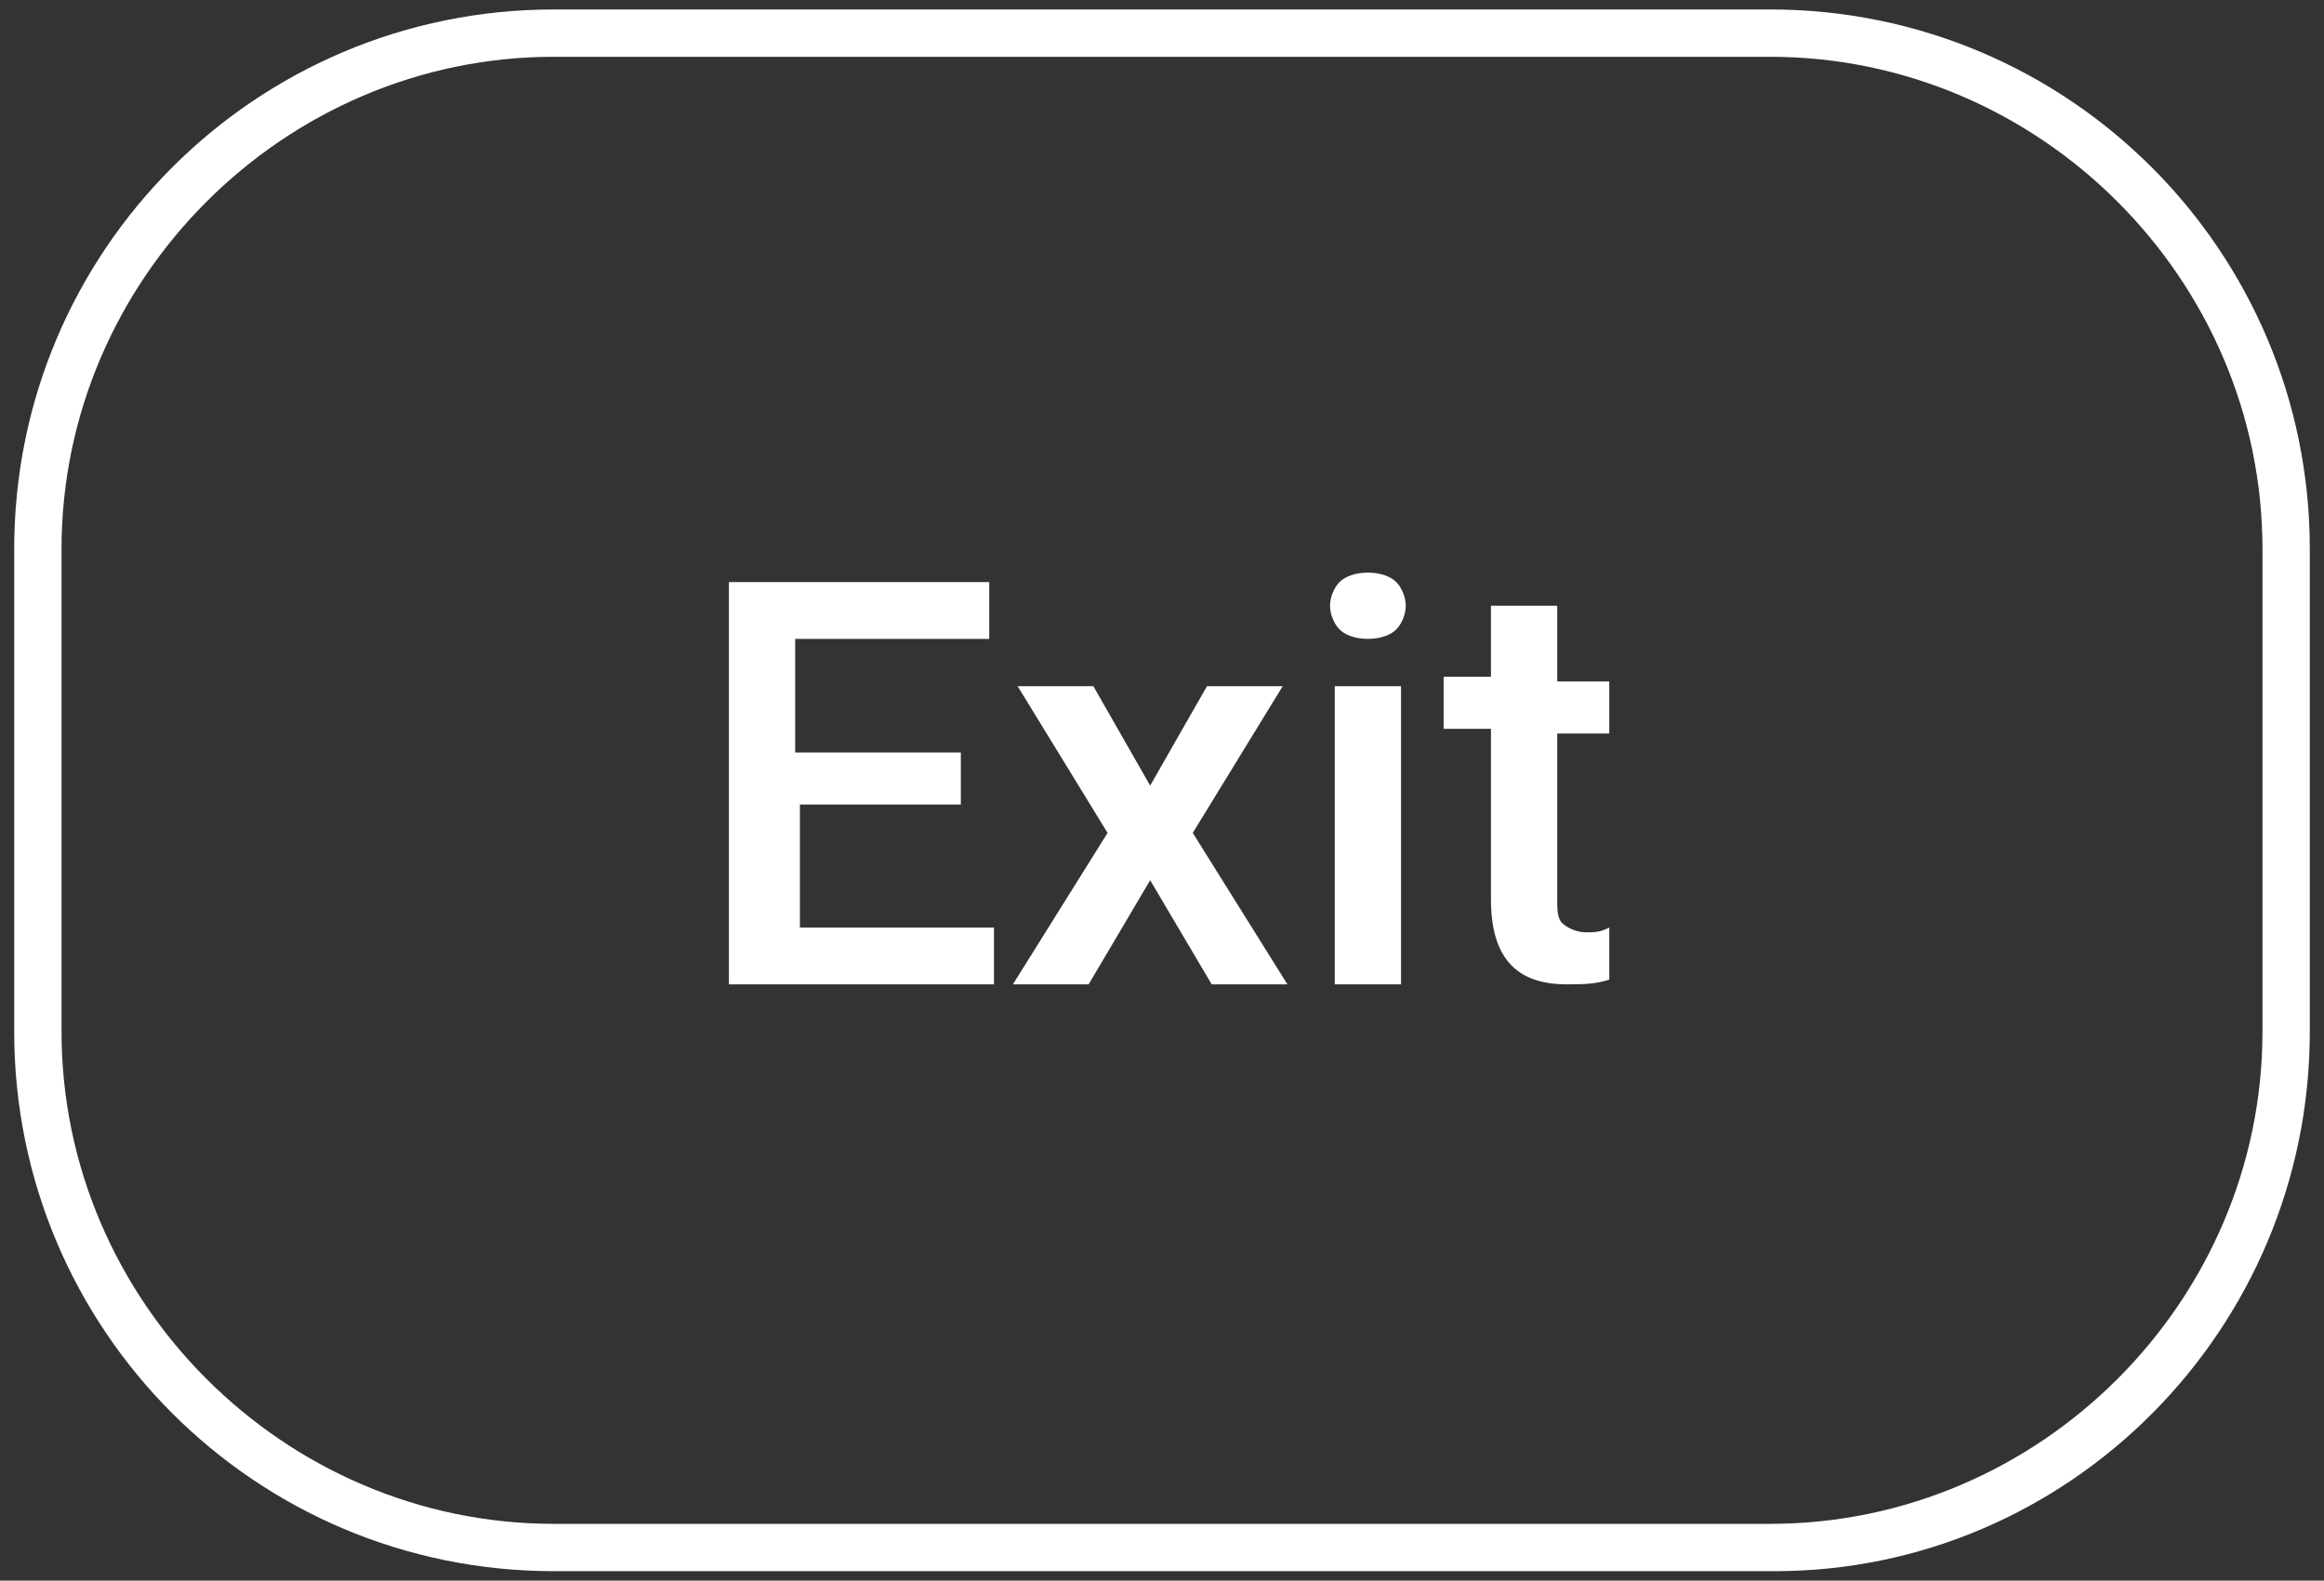
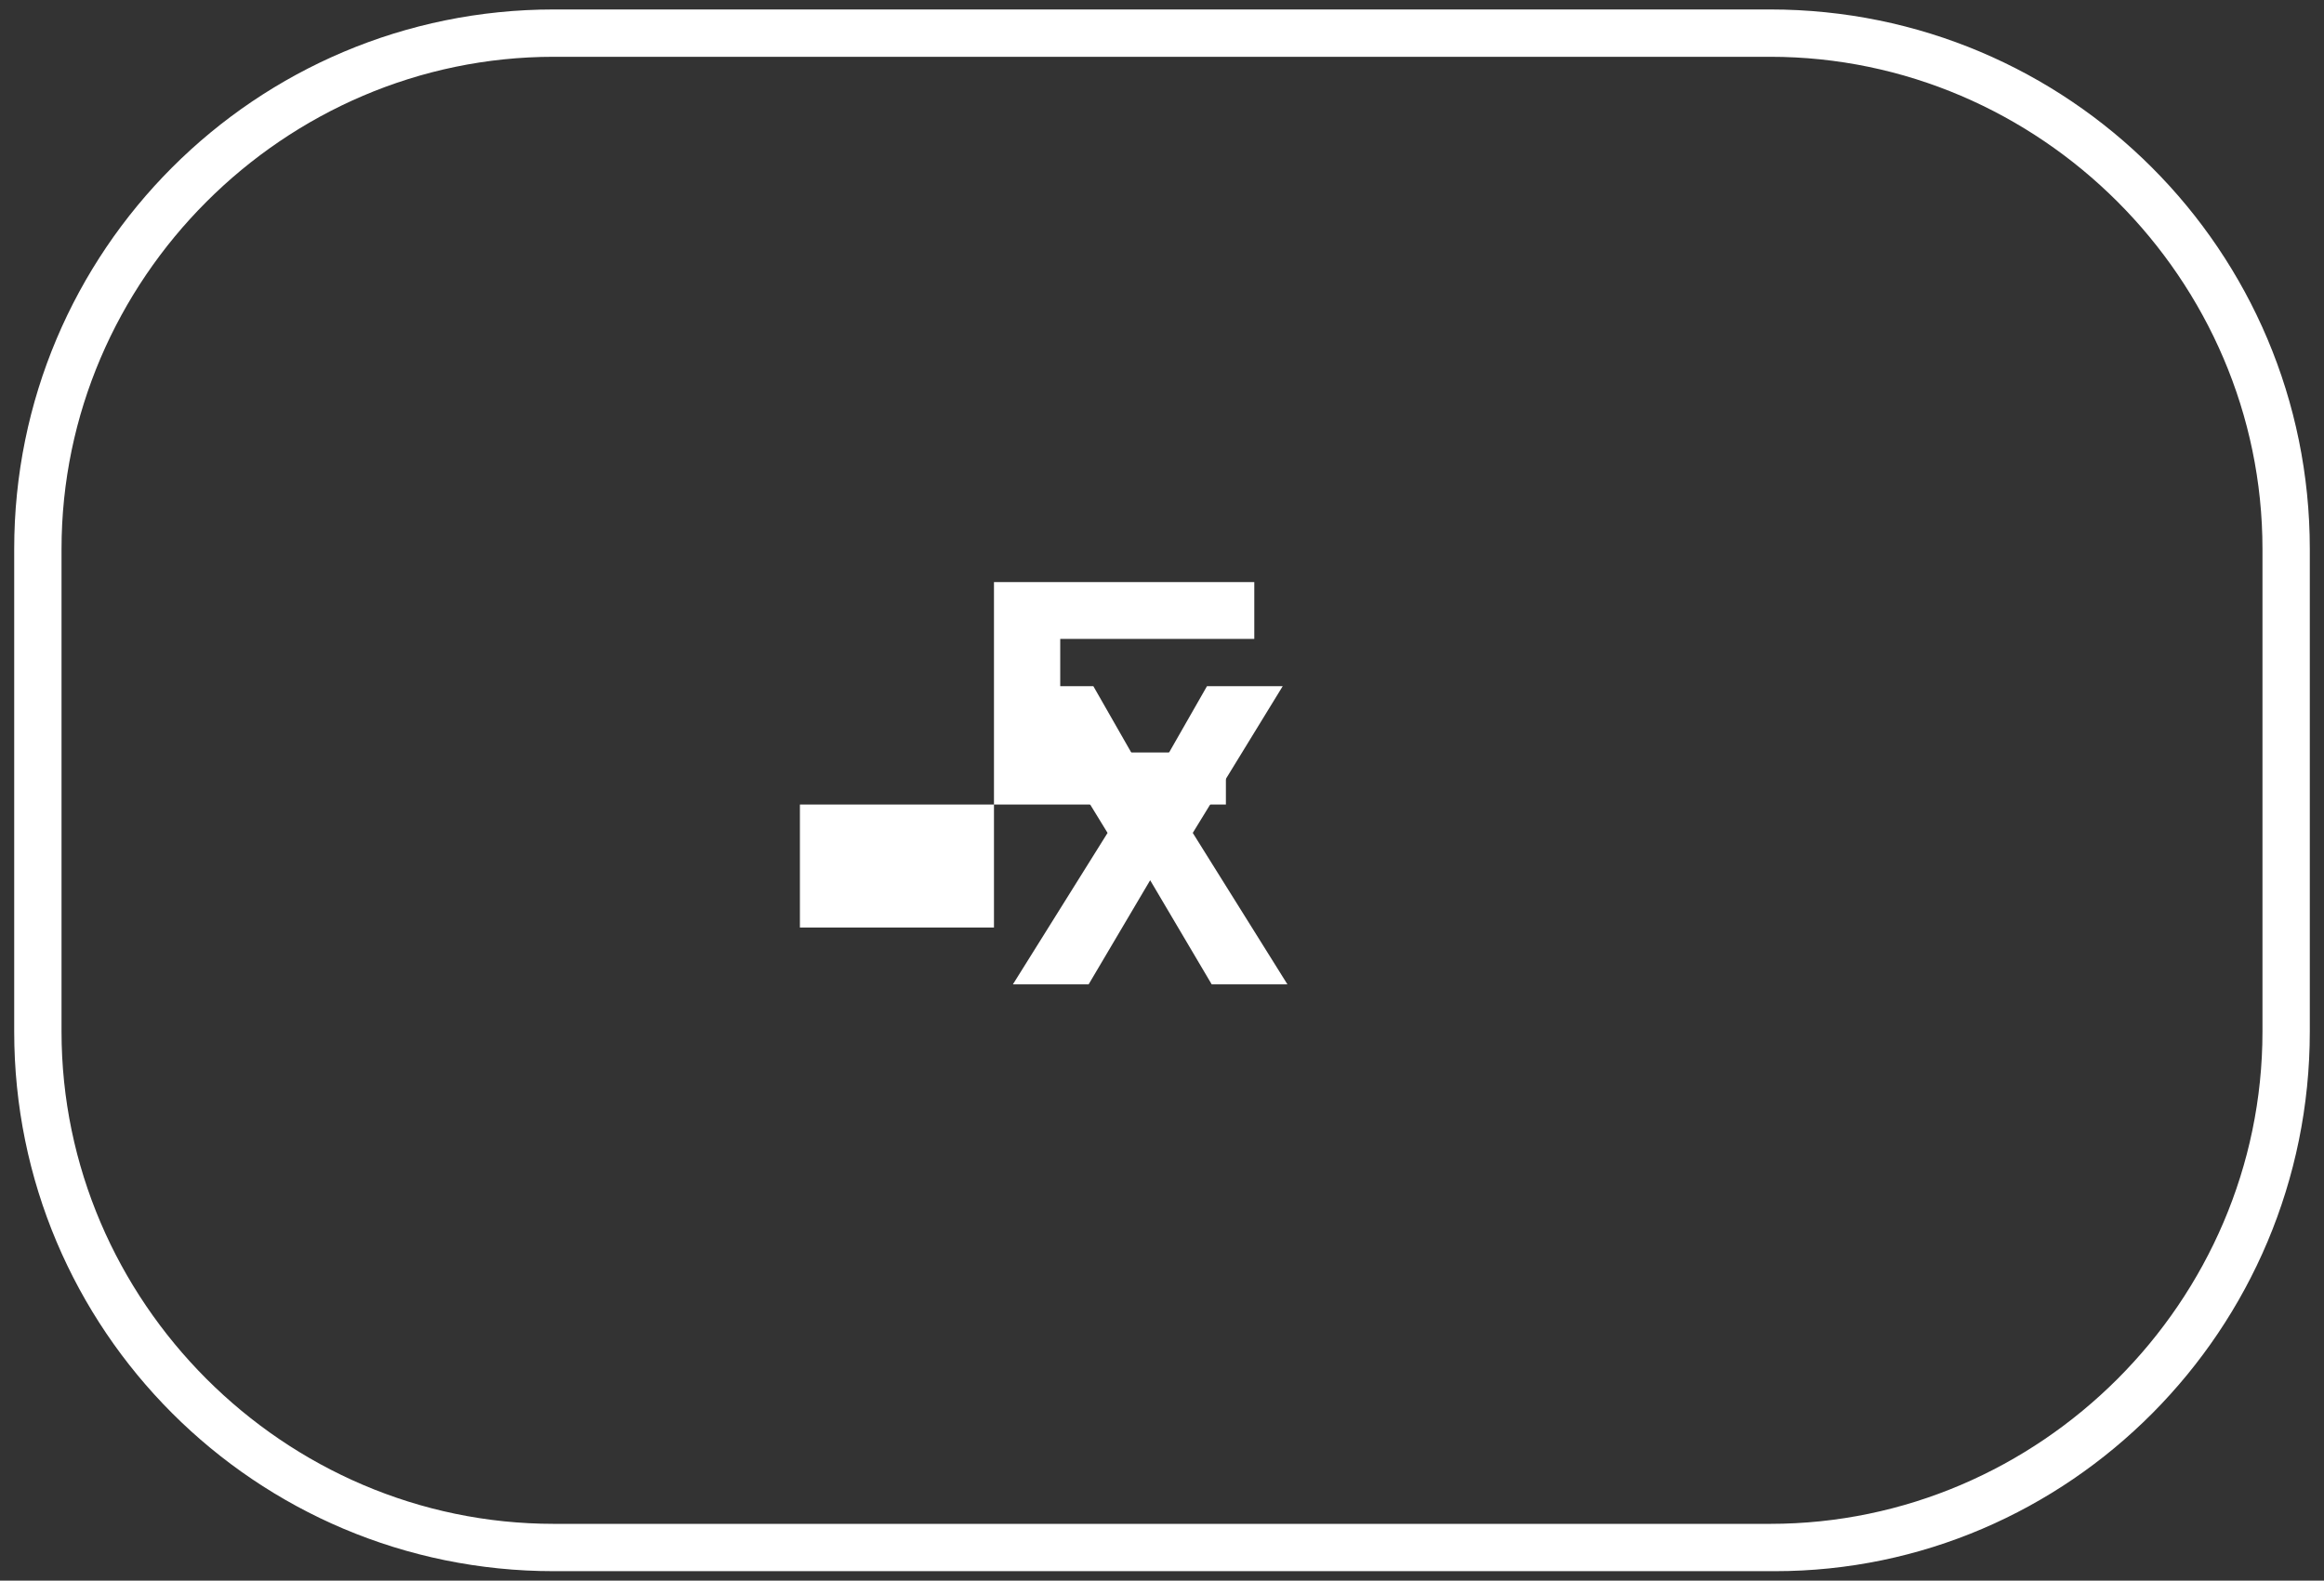
<svg xmlns="http://www.w3.org/2000/svg" version="1.1" id="Layer_1" x="0px" y="0px" viewBox="0 0 49.1 33.4" style="enable-background:new 0 0 49.1 33.4;" xml:space="preserve">
  <rect x="0" y="0" width="49.1" height="33.4" fill="#333333" stroke="none" />
  <style type="text/css">
	.st0{fill:#FFFFFF;}
	.st1{fill:none;stroke:#000000;stroke-width:0.979;stroke-miterlimit:10;}
</style>
  <path class="st0" d="M37.5,33.2H11.7c-6.3,0-11.4-5.1-11.4-11.4l0-10.2c0-6.3,5.1-11.4,11.4-11.4h25.7c6.3,0,11.4,5.1,11.4,11.4  v10.2C48.8,28.1,43.7,33.2,37.5,33.2z M11.7,1.2C6,1.2,1.3,5.9,1.3,11.6l0,10.2c0,5.7,4.7,10.4,10.4,10.4h25.7  c5.7,0,10.4-4.7,10.4-10.4V11.6c0-5.7-4.7-10.4-10.4-10.4H11.7z" />
  <g>
-     <path class="st0" d="M20.4,17h-3.5v2.6H21v1.2h-5.6v-8.5h5.5v1.2h-4.1v2.4h3.5V17z" />
+     <path class="st0" d="M20.4,17h-3.5v2.6H21v1.2v-8.5h5.5v1.2h-4.1v2.4h3.5V17z" />
    <path class="st0" d="M24.3,16.6l1.2-2.1h1.6l-1.9,3.1l2,3.2h-1.6l-1.3-2.2l-1.3,2.2h-1.6l2-3.2l-1.9-3.1h1.6L24.3,16.6z" />
-     <path class="st0" d="M28.1,12.8c0-0.2,0.1-0.4,0.2-0.5s0.3-0.2,0.6-0.2s0.5,0.1,0.6,0.2s0.2,0.3,0.2,0.5c0,0.2-0.1,0.4-0.2,0.5   s-0.3,0.2-0.6,0.2s-0.5-0.1-0.6-0.2S28.1,13,28.1,12.8z M29.6,20.8h-1.4v-6.3h1.4V20.8z" />
-     <path class="st0" d="M32.9,12.9v1.5H34v1.1h-1.1v3.5c0,0.2,0,0.4,0.1,0.5s0.3,0.2,0.5,0.2c0.2,0,0.3,0,0.5-0.1v1.1   c-0.3,0.1-0.6,0.1-0.9,0.1c-1.1,0-1.6-0.6-1.6-1.8v-3.6h-1v-1.1h1v-1.5H32.9z" />
  </g>
</svg>